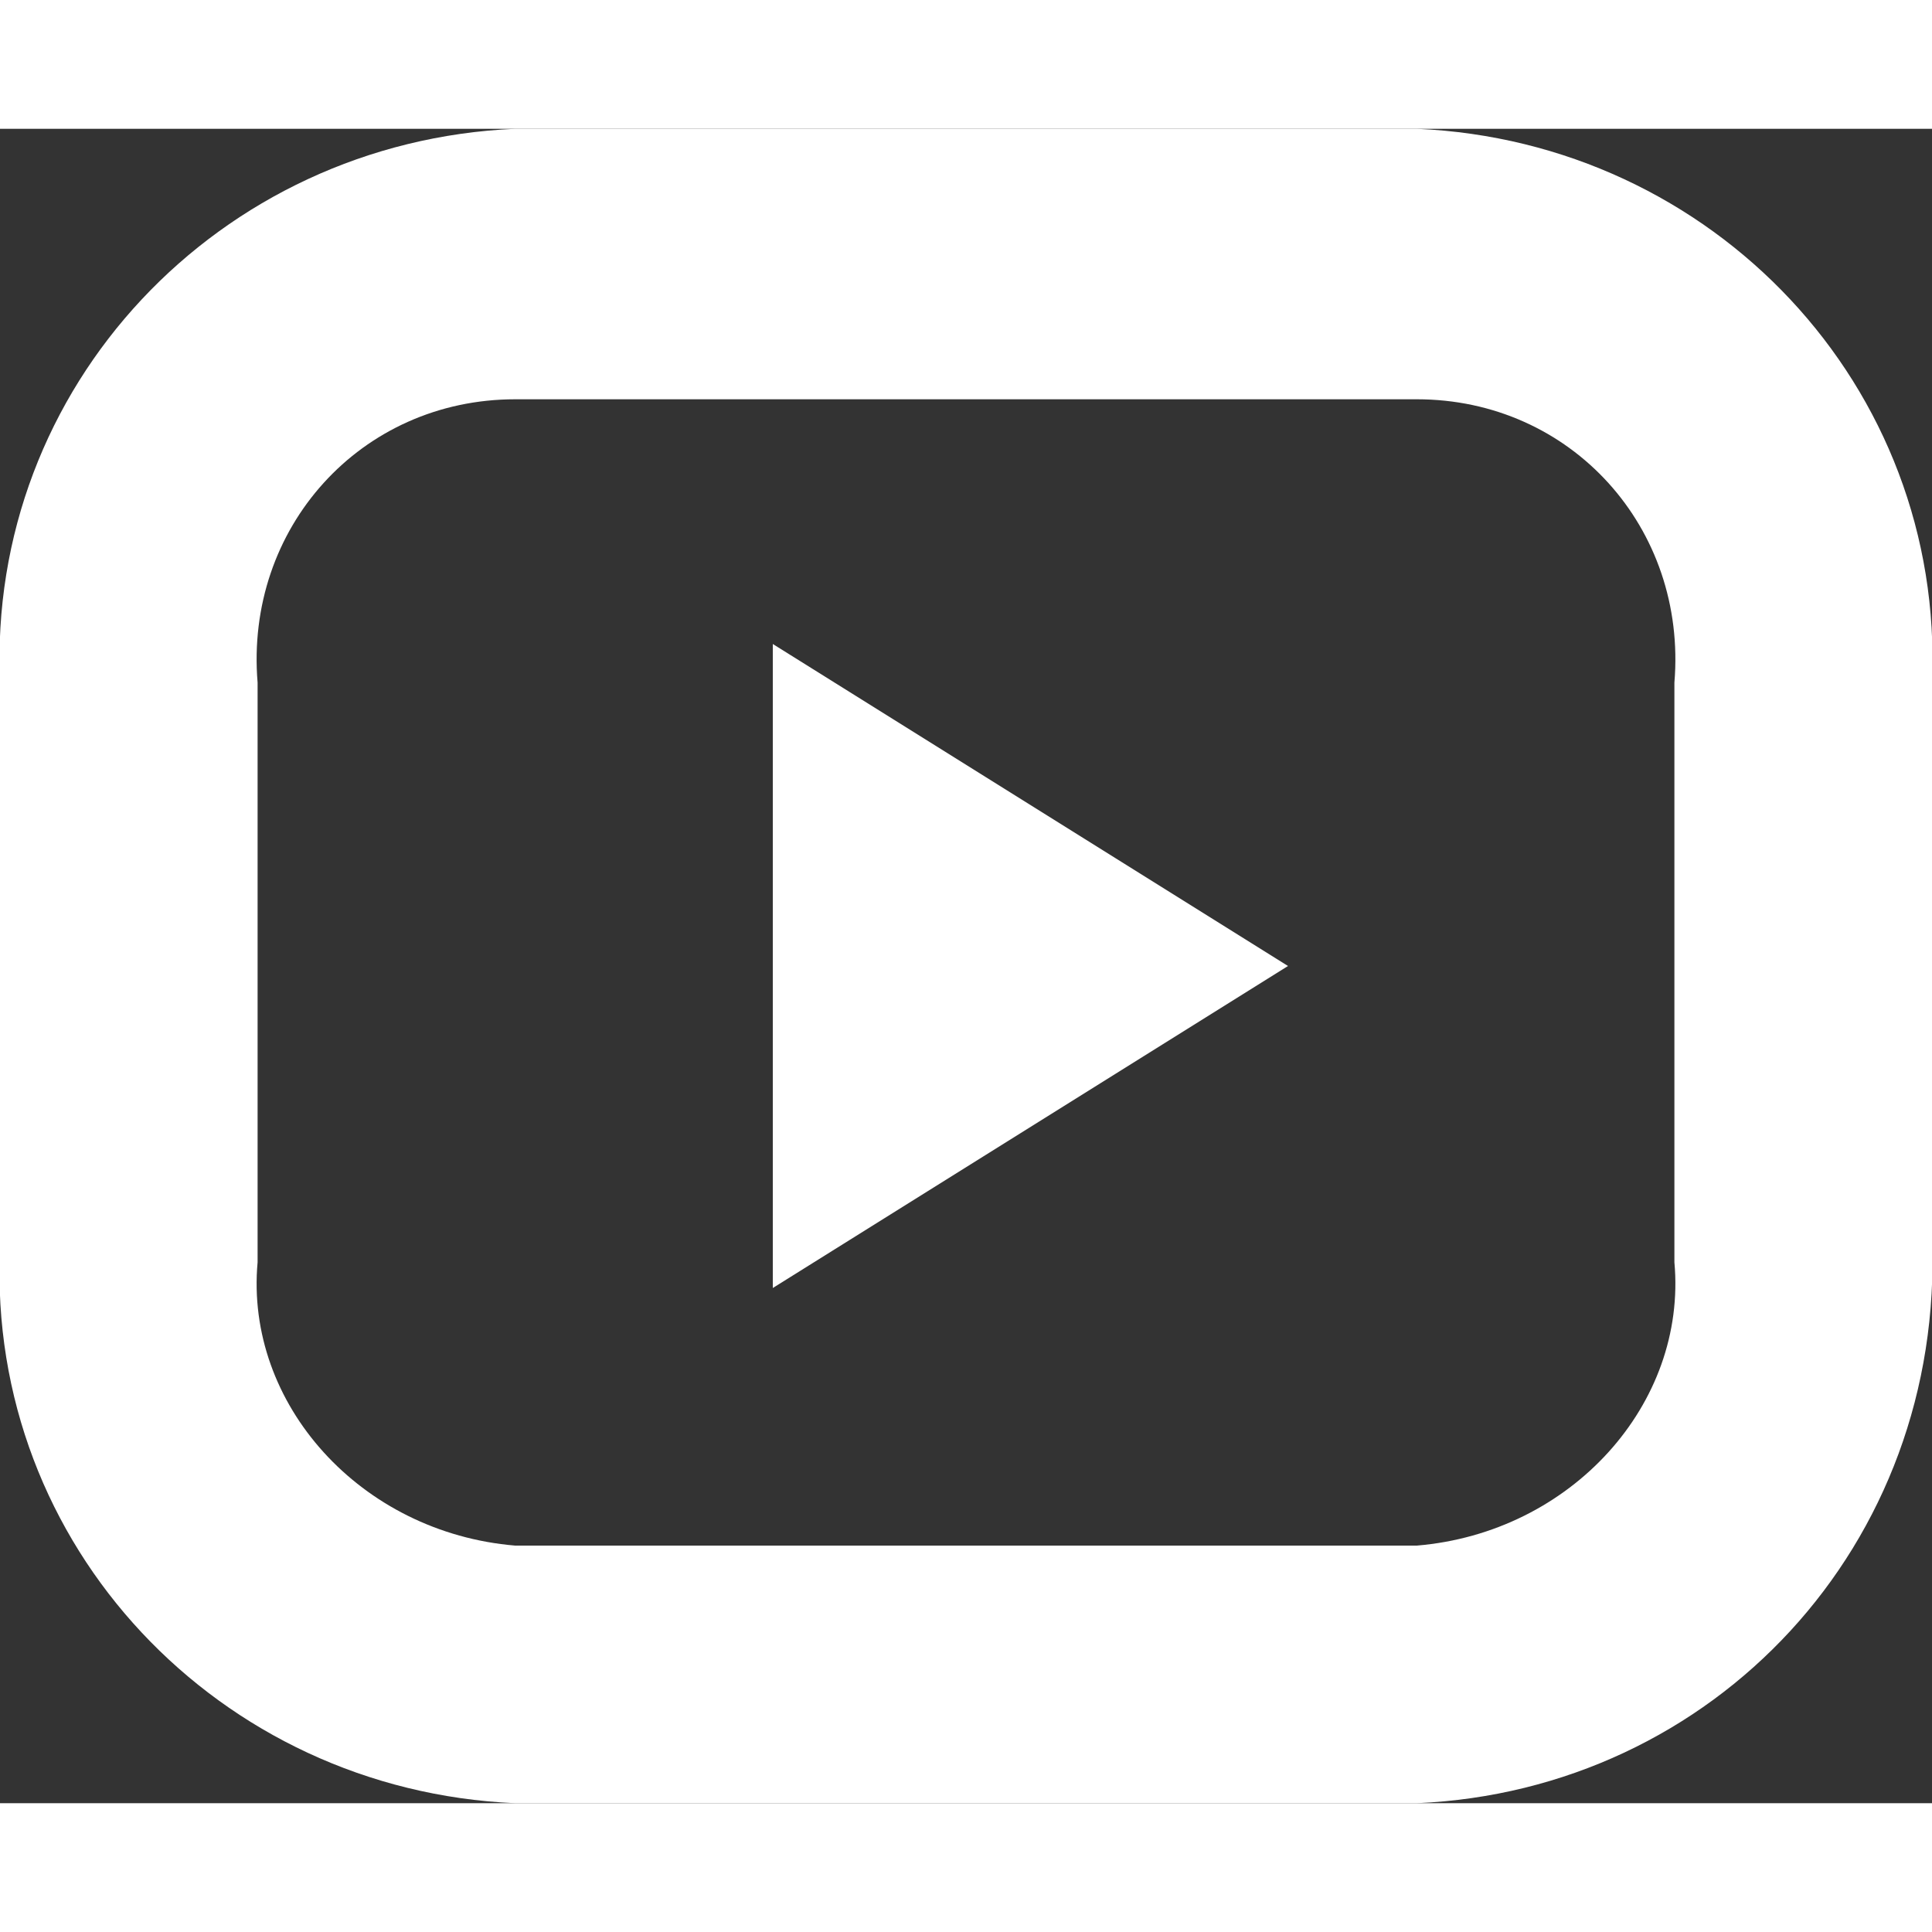
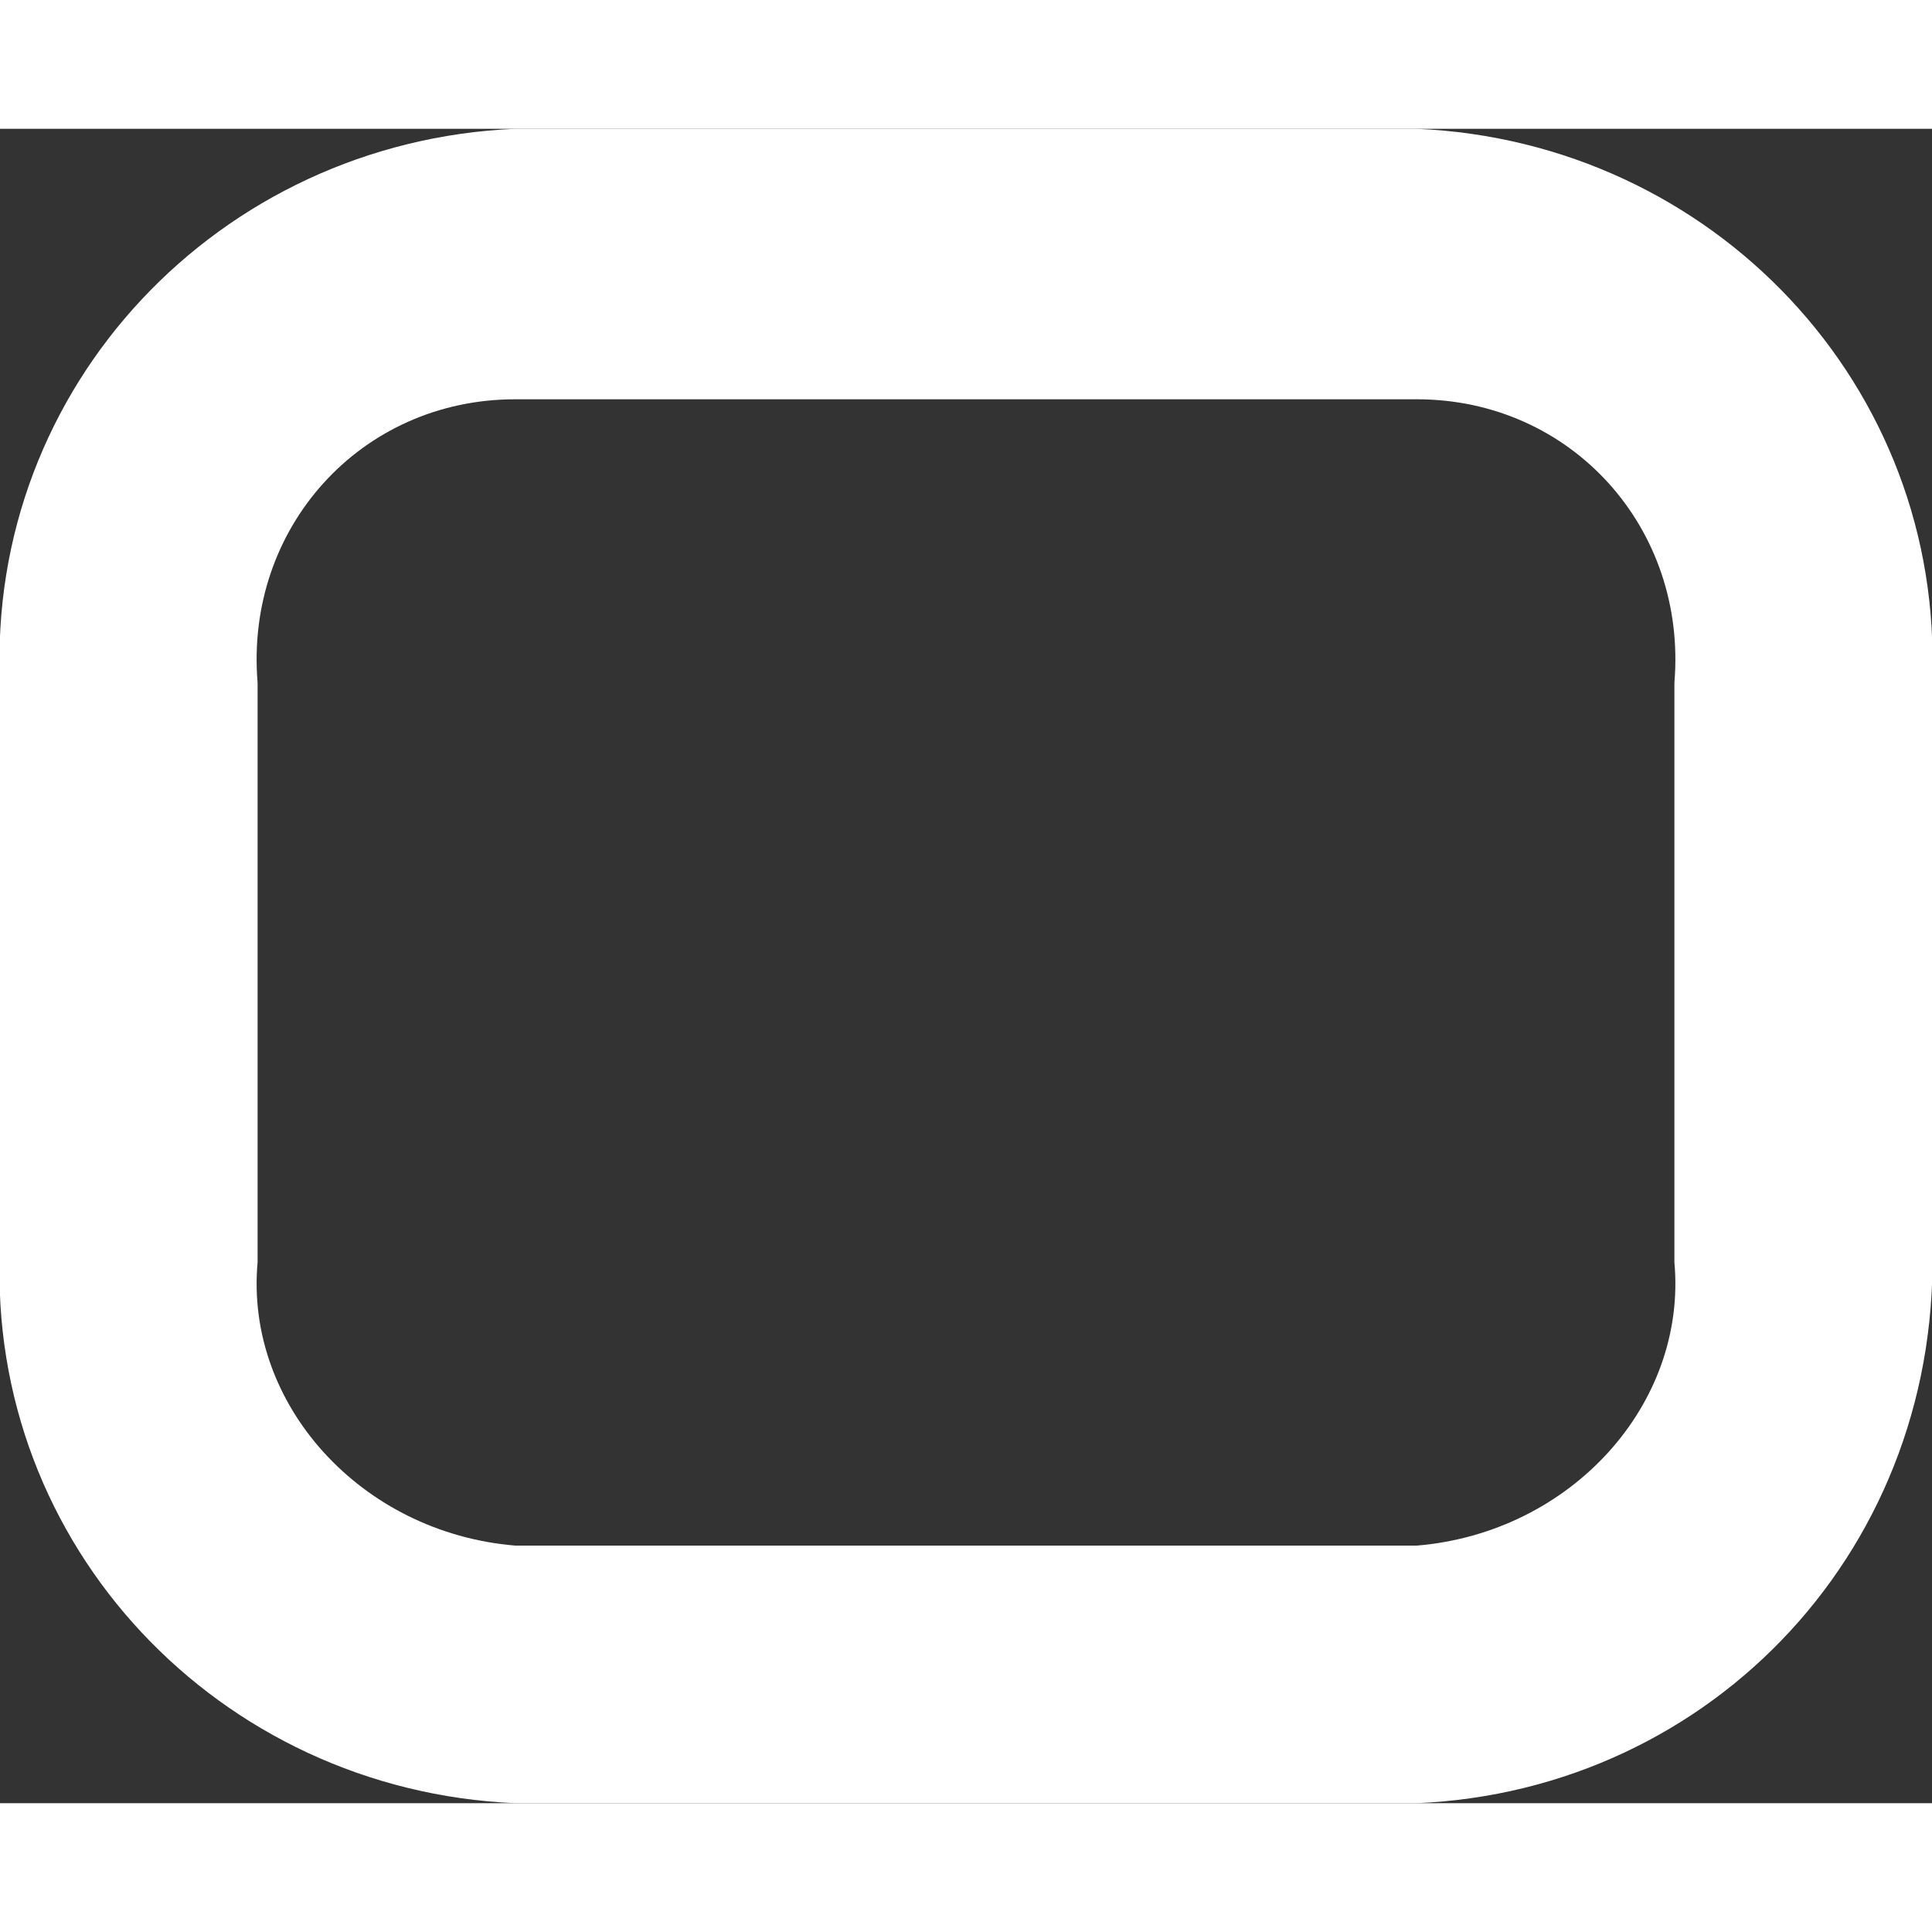
<svg xmlns="http://www.w3.org/2000/svg" version="1.1" id="Слой_1" x="0px" y="0px" viewBox="0 0 15 13" style="enable-background:new 0 0 15 13;" xml:space="preserve" width="20" height="20">
  <rect x="0" y="0" width="15" height="13" fill="#333333" stroke="none" />
  <style type="text/css">
	.st0{fill:#FFFFFF;}
</style>
  <g id="youtube-2">
-     <path class="st0" d="M11,13H4c-2.3-0.1-4.1-2-4-4.3V4.3C-0.1,2,1.7,0.1,4,0h7c2.3,0.1,4.1,2,4,4.3v4.3C15.1,11,13.3,12.9,11,13z    M13,4.3c0.1-1.2-0.8-2.2-2-2.2H4C2.8,2.1,1.9,3.1,2,4.3v4.5C1.9,9.9,2.8,10.9,4,11h7c1.2-0.1,2.1-1.1,2-2.2V4.3z M6,4l4,2.5L6,9V4   z" />
+     <path class="st0" d="M11,13H4c-2.3-0.1-4.1-2-4-4.3V4.3C-0.1,2,1.7,0.1,4,0h7c2.3,0.1,4.1,2,4,4.3v4.3C15.1,11,13.3,12.9,11,13z    M13,4.3c0.1-1.2-0.8-2.2-2-2.2H4C2.8,2.1,1.9,3.1,2,4.3v4.5C1.9,9.9,2.8,10.9,4,11h7c1.2-0.1,2.1-1.1,2-2.2V4.3z M6,4L6,9V4   z" />
  </g>
</svg>